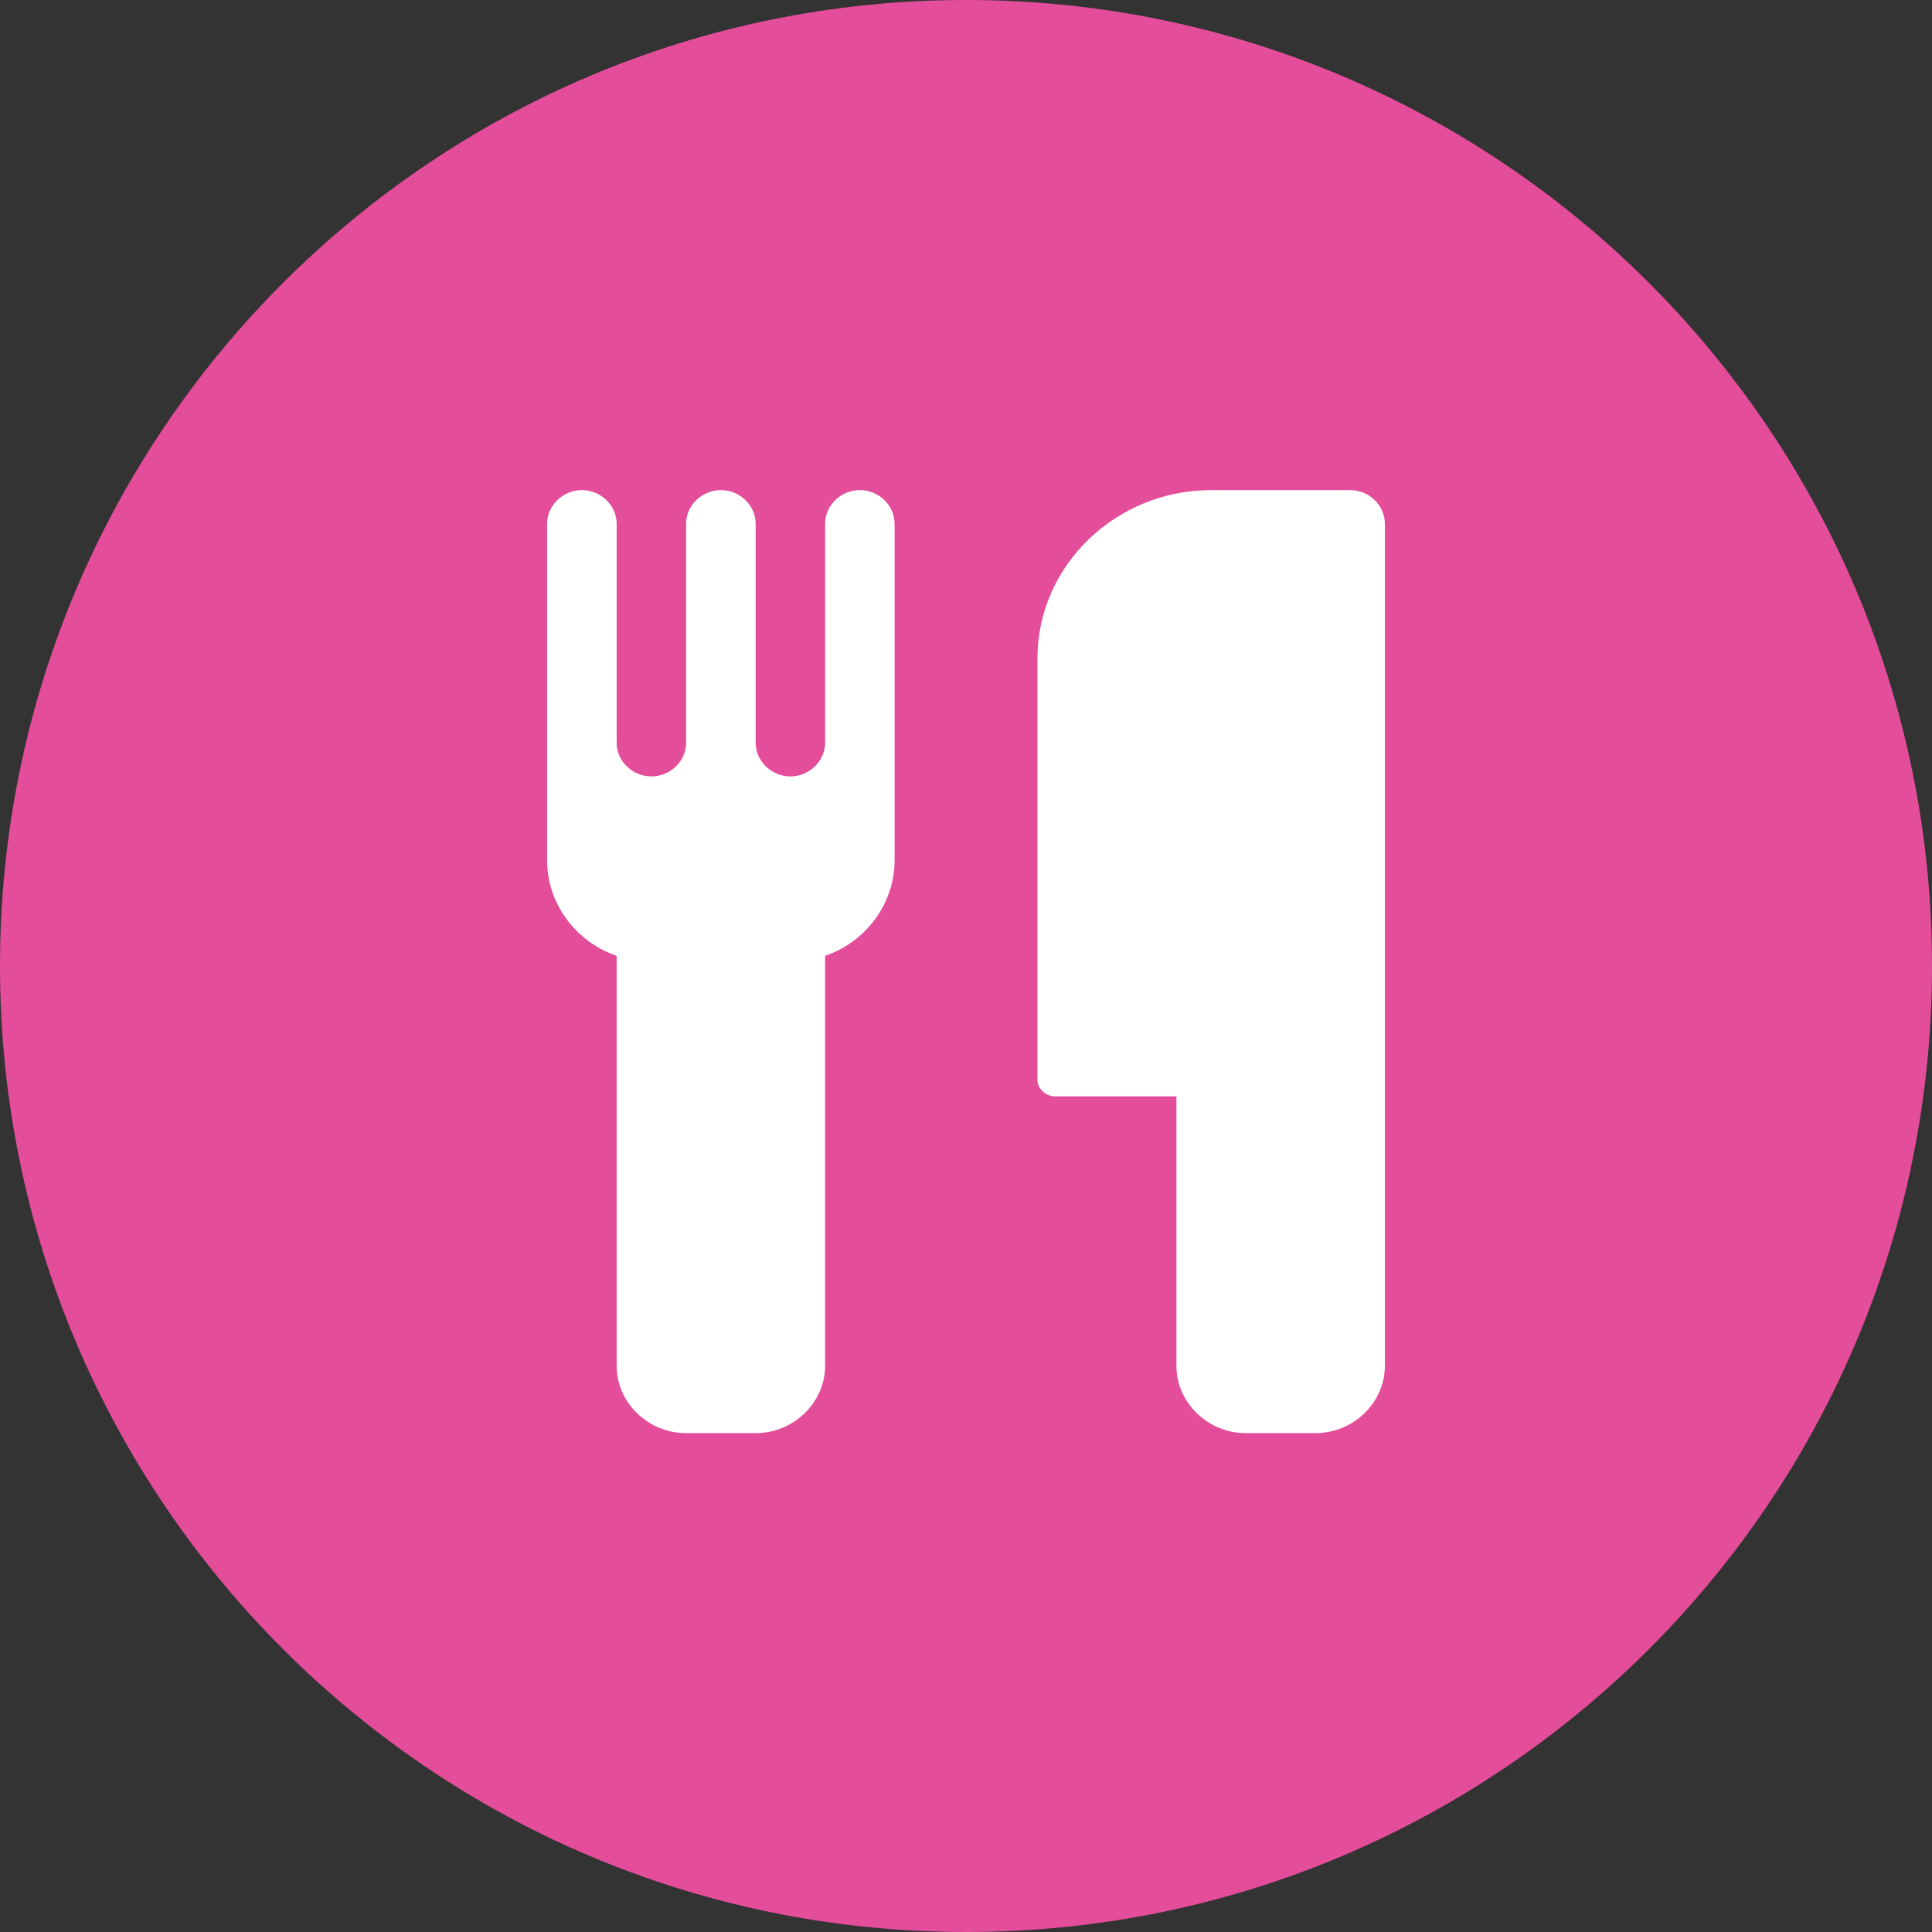
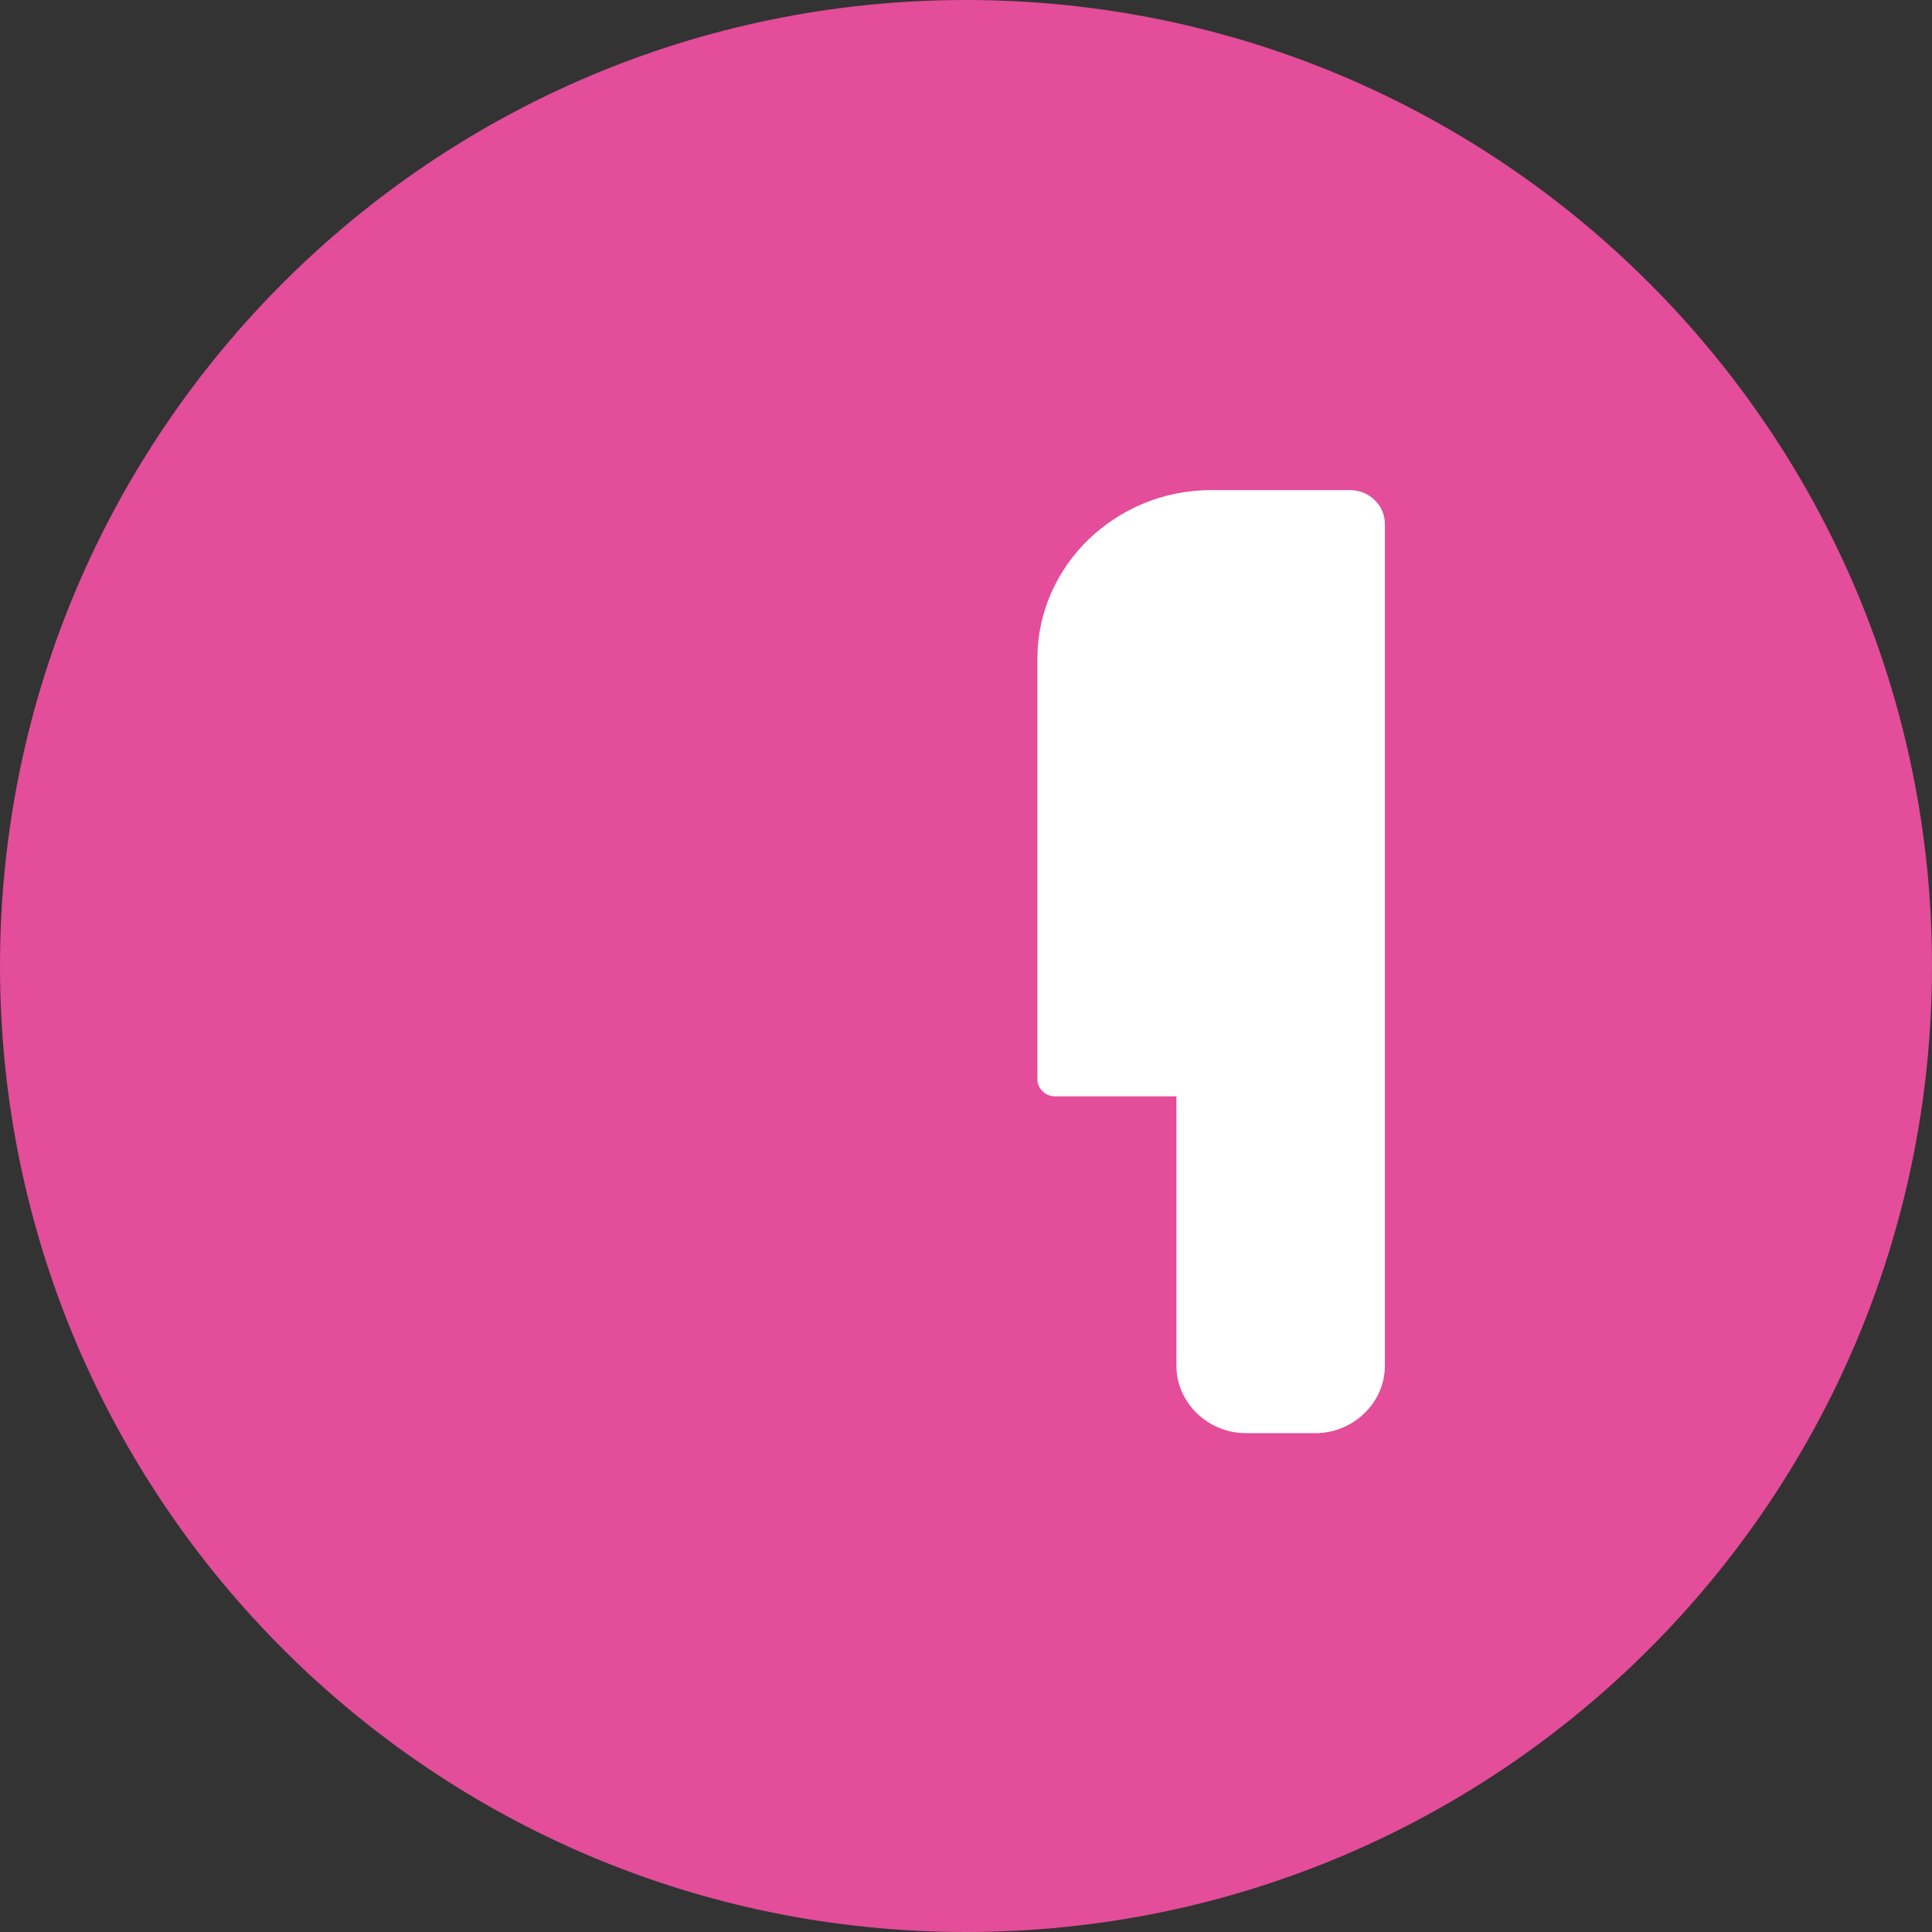
<svg xmlns="http://www.w3.org/2000/svg" width="463" height="463" viewBox="0 0 463 463" fill="none">
  <rect x="0" y="0" width="463" height="463" fill="#333333" stroke="none" />
  <path fill-rule="evenodd" clip-rule="evenodd" d="M231.5 463C103.646 463 0 359.354 0 231.5C0 103.646 103.646 0 231.5 0C359.354 0 463 103.646 463 231.5C463 359.354 359.354 463 231.5 463Z" fill="#E34D9A" />
  <path fill-rule="evenodd" clip-rule="evenodd" d="M331.885 327.314V125.512C331.885 121.107 328.117 117.454 323.552 117.454H290.239C267.357 117.454 248.613 135.605 248.613 157.803V258.704C248.613 260.85 250.555 262.733 252.77 262.733H281.926V327.314C281.926 336.144 289.462 343.45 298.572 343.45H315.238C324.329 343.45 331.885 336.144 331.885 327.314Z" fill="white" />
-   <path fill-rule="evenodd" clip-rule="evenodd" d="M214.384 206.229V125.512C214.384 121.107 210.616 117.454 206.071 117.454C201.506 117.454 197.737 121.107 197.737 125.512V177.987C197.737 182.393 193.969 186.064 189.404 186.064C184.859 186.064 181.091 182.393 181.091 177.987V125.512C181.091 121.107 177.303 117.454 172.758 117.454C168.212 117.454 164.425 121.107 164.425 125.512V177.987C164.425 182.393 160.656 186.064 156.092 186.064C151.546 186.064 147.778 182.393 147.778 177.987V125.512C147.778 121.107 143.99 117.454 139.445 117.454C134.899 117.454 131.112 121.107 131.112 125.512V206.229C131.112 216.453 137.891 225.66 147.778 229.068V327.314C147.778 336.144 155.315 343.45 164.425 343.45H181.091C190.181 343.45 197.737 336.144 197.737 327.314V229.068C207.625 225.66 214.384 216.453 214.384 206.229Z" fill="white" />
</svg>